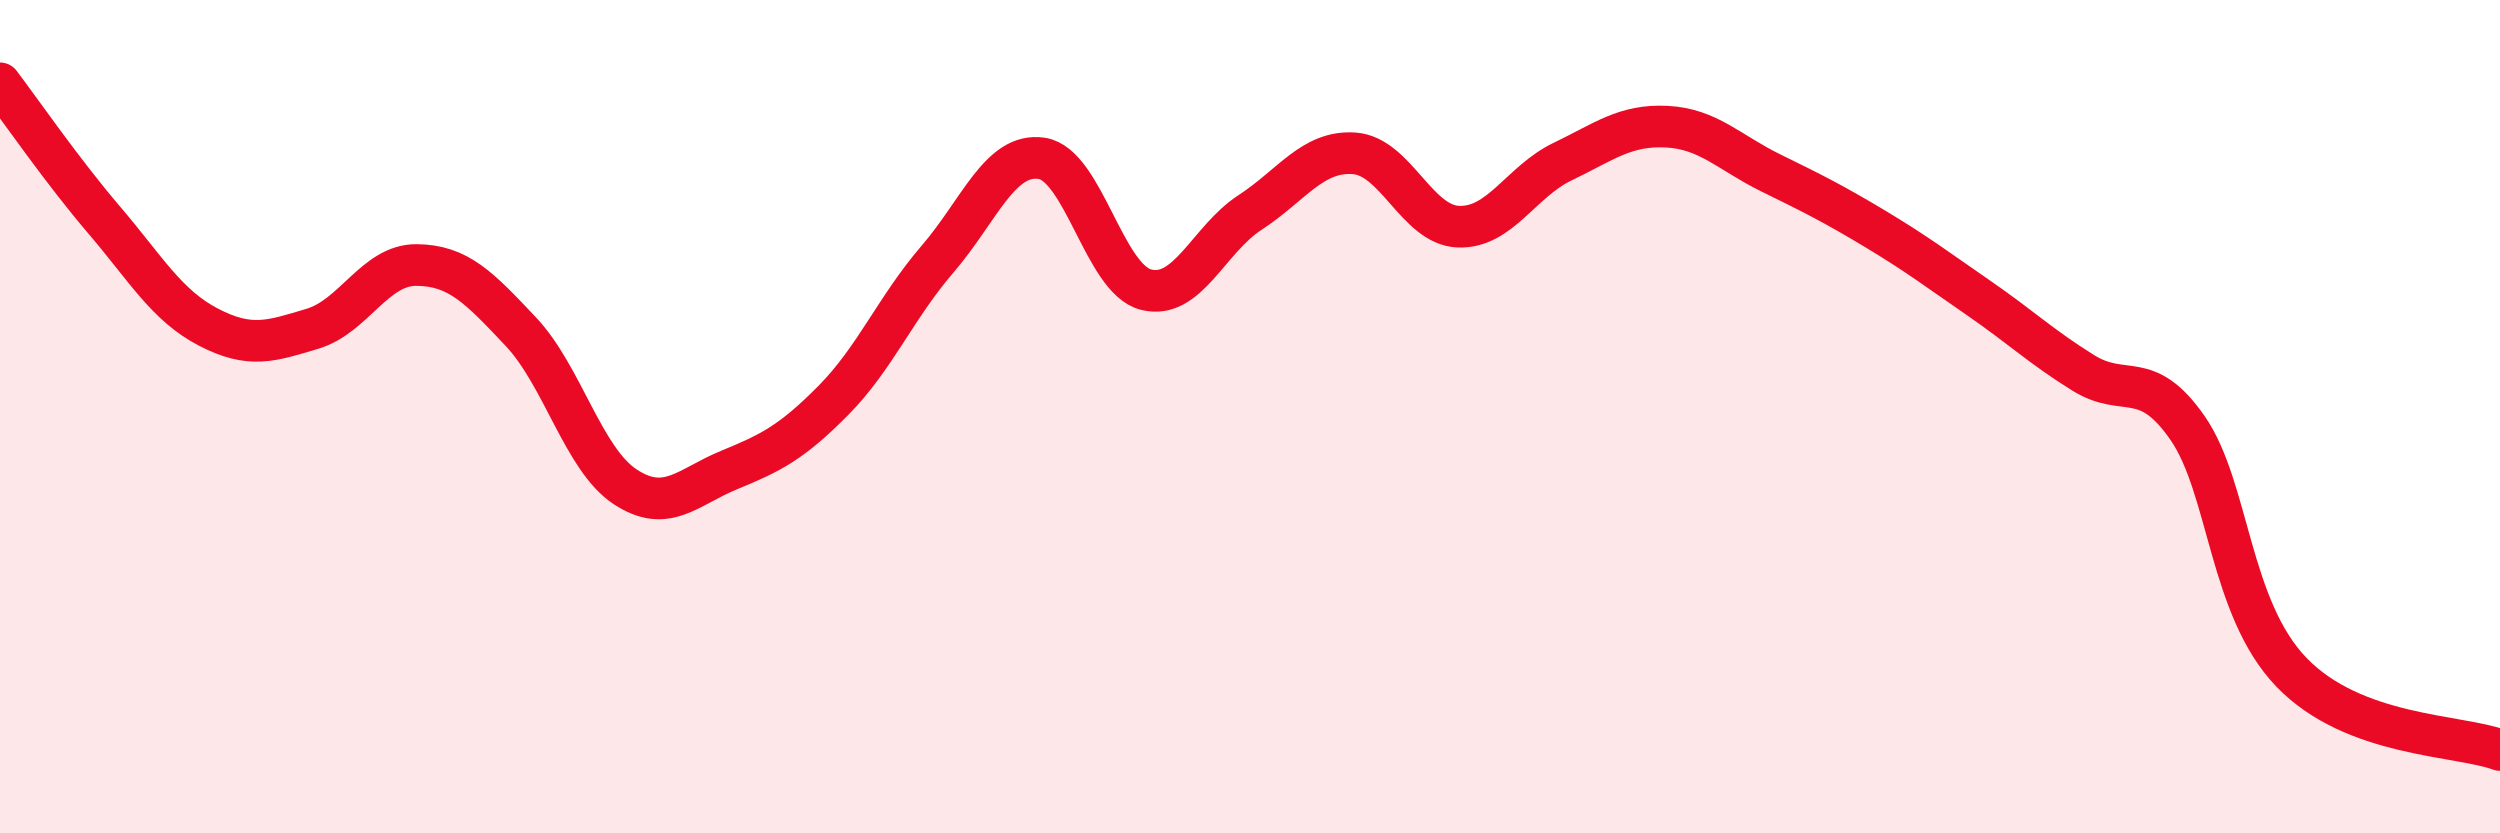
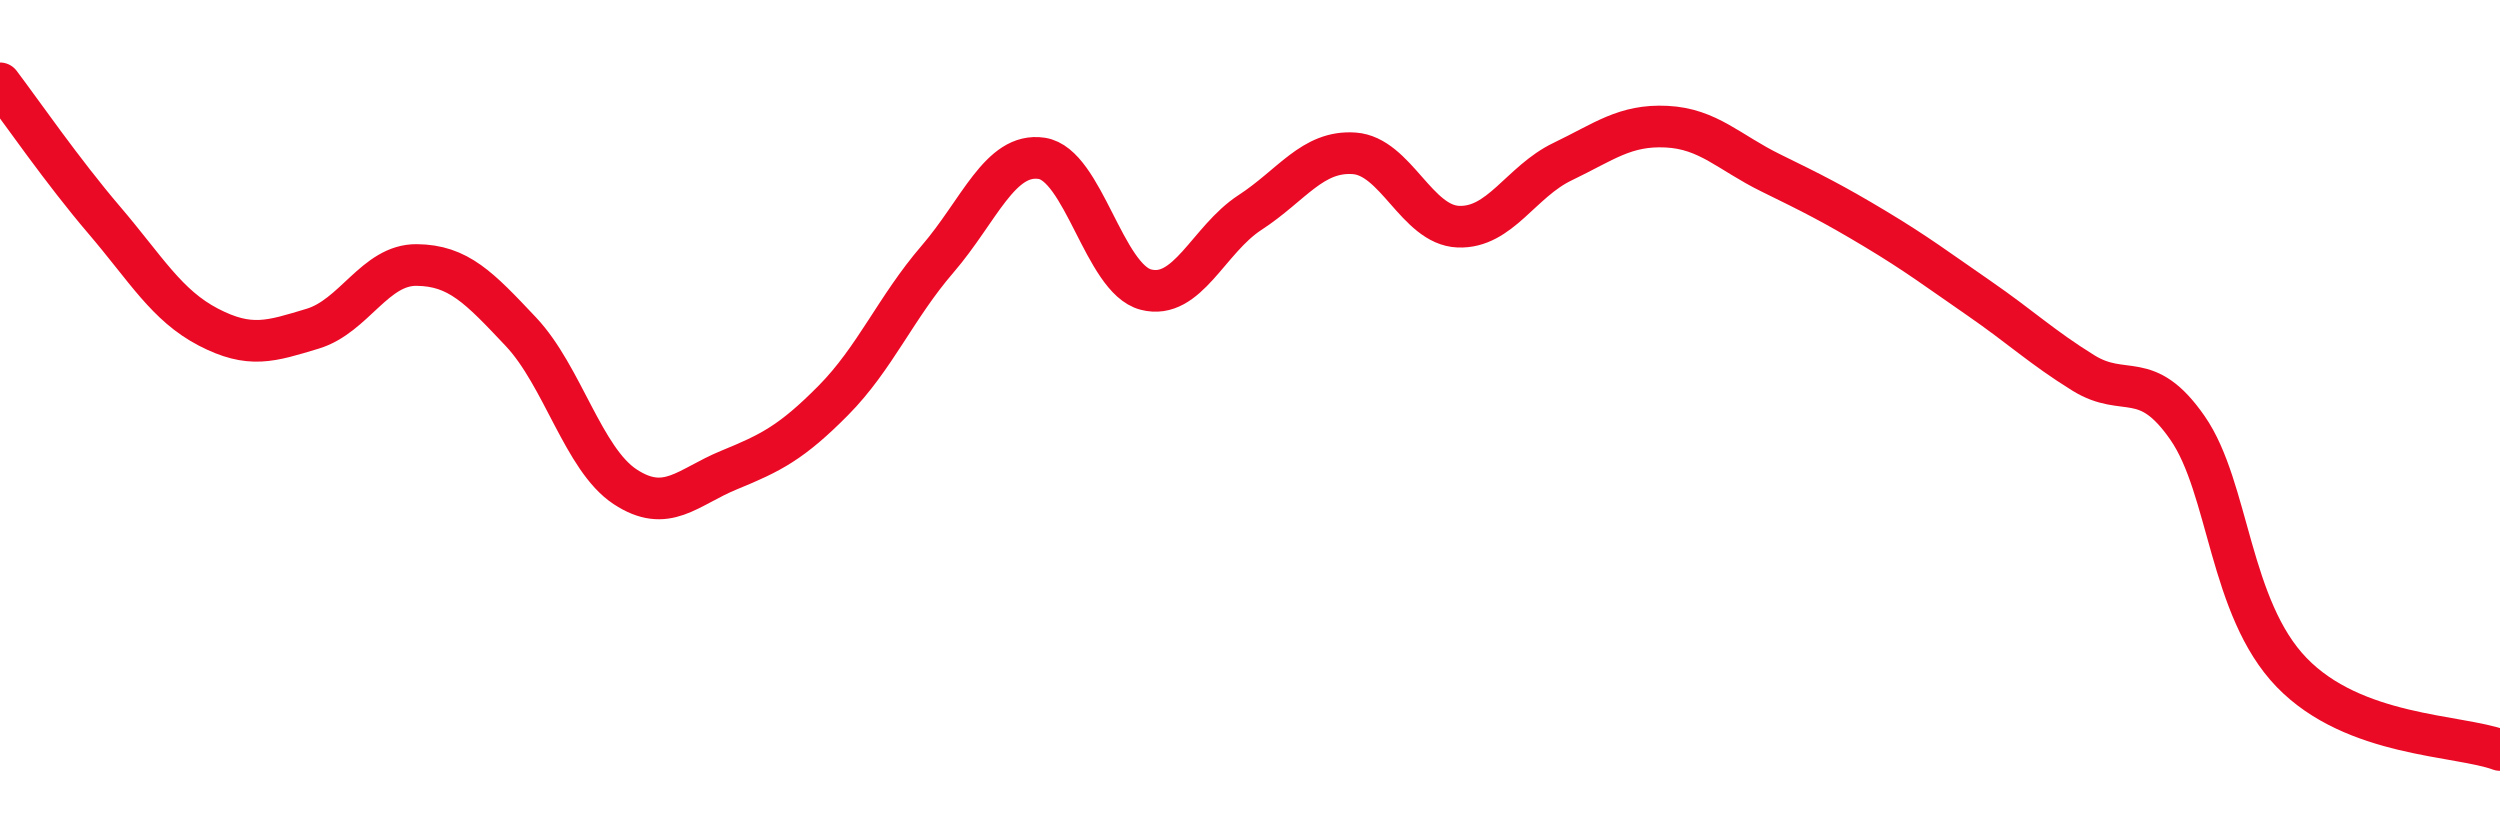
<svg xmlns="http://www.w3.org/2000/svg" width="60" height="20" viewBox="0 0 60 20">
-   <path d="M 0,2 C 0.5,2.66 1.5,4.11 2.5,5.28 C 3.5,6.45 4,7.33 5,7.85 C 6,8.37 6.5,8.19 7.5,7.89 C 8.5,7.59 9,6.35 10,6.36 C 11,6.37 11.5,6.9 12.5,7.96 C 13.5,9.02 14,11.02 15,11.68 C 16,12.34 16.5,11.69 17.5,11.28 C 18.5,10.87 19,10.62 20,9.61 C 21,8.6 21.5,7.38 22.5,6.22 C 23.5,5.06 24,3.65 25,3.8 C 26,3.95 26.5,6.69 27.5,6.95 C 28.5,7.21 29,5.75 30,5.1 C 31,4.45 31.5,3.61 32.5,3.68 C 33.5,3.75 34,5.4 35,5.44 C 36,5.48 36.5,4.36 37.5,3.88 C 38.5,3.4 39,2.99 40,3.04 C 41,3.09 41.5,3.66 42.5,4.15 C 43.5,4.64 44,4.89 45,5.49 C 46,6.09 46.5,6.47 47.5,7.16 C 48.5,7.85 49,8.33 50,8.95 C 51,9.57 51.5,8.83 52.5,10.27 C 53.5,11.71 53.5,14.59 55,16.14 C 56.5,17.69 59,17.63 60,18L60 20L0 20Z" fill="#EB0A25" opacity="0.1" stroke-linecap="round" stroke-linejoin="round" />
  <path d="M 0,2 C 0.5,2.66 1.5,4.11 2.5,5.28 C 3.5,6.45 4,7.33 5,7.85 C 6,8.37 6.5,8.19 7.5,7.89 C 8.5,7.59 9,6.35 10,6.36 C 11,6.37 11.5,6.9 12.5,7.96 C 13.5,9.02 14,11.02 15,11.68 C 16,12.34 16.5,11.69 17.5,11.28 C 18.5,10.87 19,10.62 20,9.61 C 21,8.6 21.5,7.38 22.5,6.22 C 23.5,5.06 24,3.65 25,3.8 C 26,3.95 26.5,6.69 27.5,6.95 C 28.5,7.21 29,5.75 30,5.1 C 31,4.45 31.5,3.61 32.5,3.68 C 33.5,3.75 34,5.4 35,5.44 C 36,5.48 36.5,4.36 37.5,3.88 C 38.5,3.4 39,2.99 40,3.04 C 41,3.09 41.5,3.66 42.5,4.15 C 43.5,4.64 44,4.89 45,5.49 C 46,6.09 46.5,6.47 47.5,7.16 C 48.5,7.85 49,8.33 50,8.95 C 51,9.57 51.5,8.83 52.5,10.27 C 53.5,11.71 53.5,14.59 55,16.14 C 56.5,17.69 59,17.63 60,18" stroke="#EB0A25" stroke-width="1" fill="none" stroke-linecap="round" stroke-linejoin="round" />
</svg>